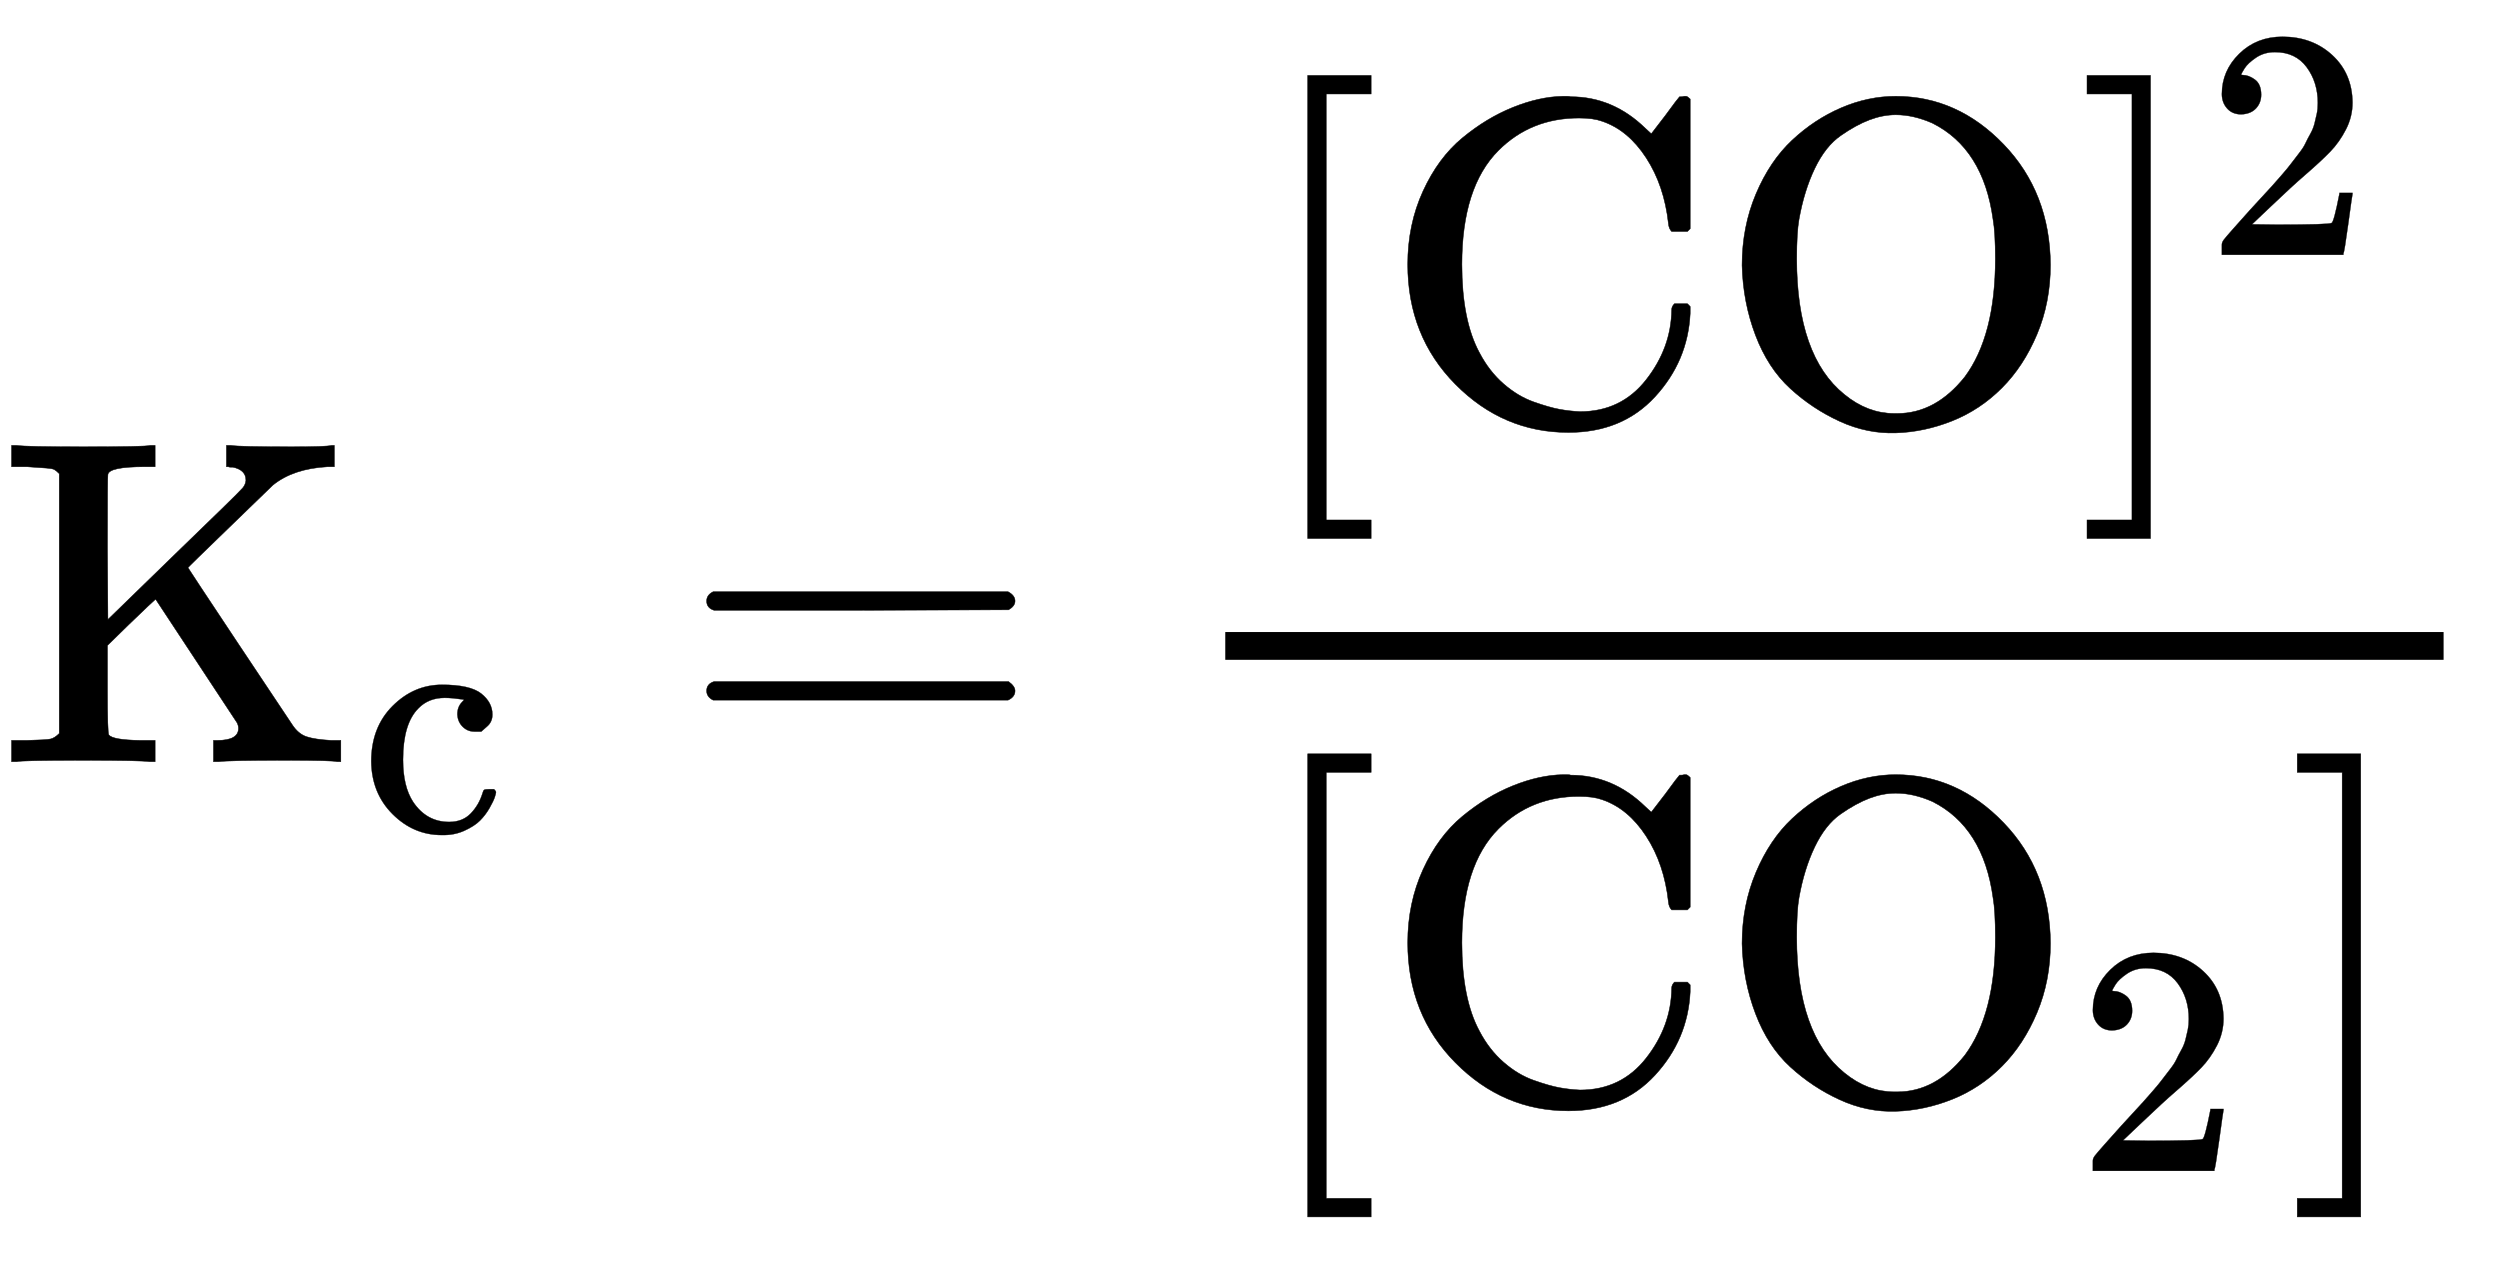
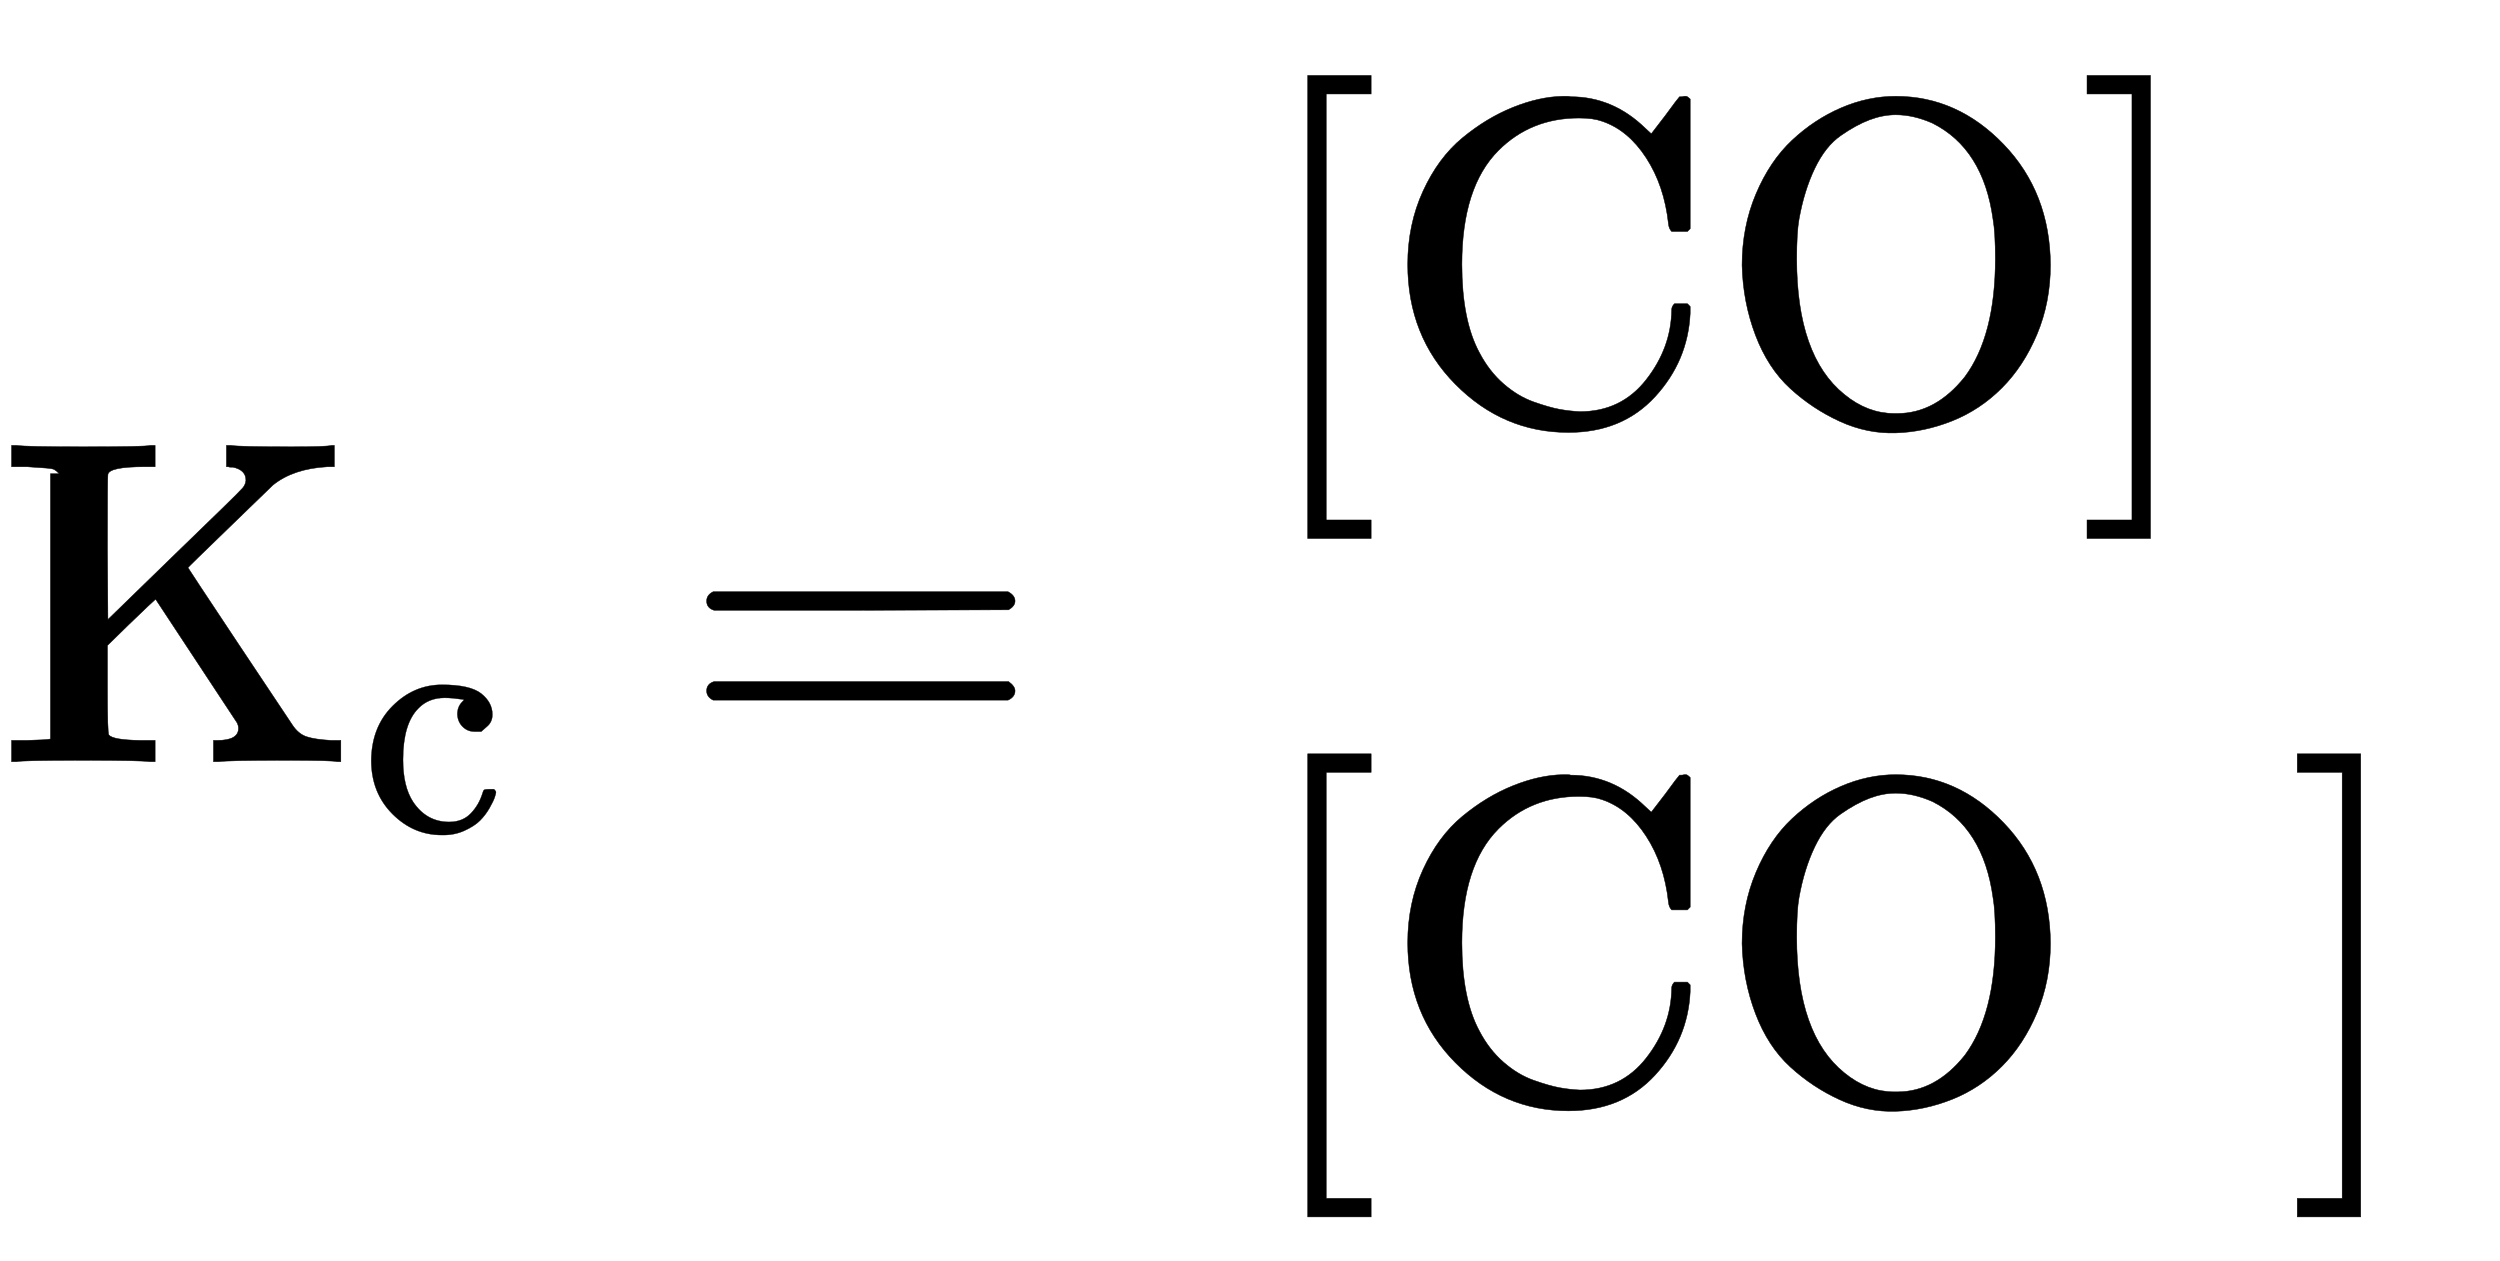
<svg xmlns="http://www.w3.org/2000/svg" xmlns:xlink="http://www.w3.org/1999/xlink" width="12.539ex" height="6.325ex" viewBox="0 -1644.9 5398.8 2723.3" role="img" focusable="false" style="vertical-align: -2.505ex;">
  <defs>
-     <path stroke-width="1" id="E4-MJMAIN-4B" d="M128 622Q121 629 117 631T101 634T58 637H25V683H36Q57 680 180 680Q315 680 324 683H335V637H313Q235 637 233 620Q232 618 232 462L233 307L379 449Q425 494 479 546Q518 584 524 591T531 607V608Q531 630 503 636Q501 636 498 636T493 637H489V683H499Q517 680 630 680Q704 680 716 683H722V637H708Q633 633 589 597Q584 592 495 506T406 419T515 254T631 80Q644 60 662 54T715 46H736V0H728Q719 3 615 3Q493 3 472 0H461V46H469Q515 46 515 72Q515 78 512 84L336 351Q332 348 278 296L232 251V156Q232 62 235 58Q243 47 302 46H335V0H324Q303 3 180 3Q45 3 36 0H25V46H58Q100 47 109 49T128 61V622Z" />
+     <path stroke-width="1" id="E4-MJMAIN-4B" d="M128 622Q121 629 117 631T101 634T58 637H25V683H36Q57 680 180 680Q315 680 324 683H335V637H313Q235 637 233 620Q232 618 232 462L233 307L379 449Q425 494 479 546Q518 584 524 591T531 607V608Q531 630 503 636Q501 636 498 636T493 637H489V683H499Q517 680 630 680Q704 680 716 683H722V637H708Q633 633 589 597Q584 592 495 506T406 419T515 254T631 80Q644 60 662 54T715 46H736V0H728Q719 3 615 3Q493 3 472 0H461V46H469Q515 46 515 72Q515 78 512 84L336 351Q332 348 278 296L232 251V156Q232 62 235 58Q243 47 302 46H335V0H324Q303 3 180 3Q45 3 36 0H25V46H58Q100 47 109 49V622Z" />
    <path stroke-width="1" id="E4-MJMAIN-63" d="M370 305T349 305T313 320T297 358Q297 381 312 396Q317 401 317 402T307 404Q281 408 258 408Q209 408 178 376Q131 329 131 219Q131 137 162 90Q203 29 272 29Q313 29 338 55T374 117Q376 125 379 127T395 129H409Q415 123 415 120Q415 116 411 104T395 71T366 33T318 2T249 -11Q163 -11 99 53T34 214Q34 318 99 383T250 448T370 421T404 357Q404 334 387 320Z" />
    <path stroke-width="1" id="E4-MJMAIN-3D" d="M56 347Q56 360 70 367H707Q722 359 722 347Q722 336 708 328L390 327H72Q56 332 56 347ZM56 153Q56 168 72 173H708Q722 163 722 153Q722 140 707 133H70Q56 140 56 153Z" />
    <path stroke-width="1" id="E4-MJMAIN-5B" d="M118 -250V750H255V710H158V-210H255V-250H118Z" />
    <path stroke-width="1" id="E4-MJMAIN-43" d="M56 342Q56 428 89 500T174 615T283 681T391 705Q394 705 400 705T408 704Q499 704 569 636L582 624L612 663Q639 700 643 704Q644 704 647 704T653 705H657Q660 705 666 699V419L660 413H626Q620 419 619 430Q610 512 571 572T476 651Q457 658 426 658Q322 658 252 588Q173 509 173 342Q173 221 211 151Q232 111 263 84T328 45T384 29T428 24Q517 24 571 93T626 244Q626 251 632 257H660L666 251V236Q661 133 590 56T403 -21Q262 -21 159 83T56 342Z" />
    <path stroke-width="1" id="E4-MJMAIN-4F" d="M56 340Q56 423 86 494T164 610T270 680T388 705Q521 705 621 601T722 341Q722 260 693 191T617 75T510 4T388 -22T267 3T160 74T85 189T56 340ZM467 647Q426 665 388 665Q360 665 331 654T269 620T213 549T179 439Q174 411 174 354Q174 144 277 61Q327 20 385 20H389H391Q474 20 537 99Q603 188 603 354Q603 411 598 439Q577 592 467 647Z" />
    <path stroke-width="1" id="E4-MJMAIN-5D" d="M22 710V750H159V-250H22V-210H119V710H22Z" />
-     <path stroke-width="1" id="E4-MJMAIN-32" d="M109 429Q82 429 66 447T50 491Q50 562 103 614T235 666Q326 666 387 610T449 465Q449 422 429 383T381 315T301 241Q265 210 201 149L142 93L218 92Q375 92 385 97Q392 99 409 186V189H449V186Q448 183 436 95T421 3V0H50V19V31Q50 38 56 46T86 81Q115 113 136 137Q145 147 170 174T204 211T233 244T261 278T284 308T305 340T320 369T333 401T340 431T343 464Q343 527 309 573T212 619Q179 619 154 602T119 569T109 550Q109 549 114 549Q132 549 151 535T170 489Q170 464 154 447T109 429Z" />
  </defs>
  <g stroke="currentColor" fill="currentColor" stroke-width="0" transform="matrix(1 0 0 -1 0 0)">
    <use xlink:href="#E4-MJMAIN-4B" x="0" y="0" />
    <use transform="scale(0.707)" xlink:href="#E4-MJMAIN-63" x="1100" y="-213" />
    <use xlink:href="#E4-MJMAIN-3D" x="1470" y="0" />
    <g transform="translate(2249,0)">
      <g transform="translate(397,0)">
-         <rect stroke="none" width="2631" height="60" x="0" y="220" />
        <g transform="translate(60,732)">
          <use xlink:href="#E4-MJMAIN-5B" x="0" y="0" />
          <g transform="translate(278,0)">
            <use xlink:href="#E4-MJMAIN-43" x="0" y="0" />
            <use xlink:href="#E4-MJMAIN-4F" x="722" y="0" />
          </g>
          <g transform="translate(1779,0)">
            <use xlink:href="#E4-MJMAIN-5D" x="0" y="0" />
            <use transform="scale(0.707)" xlink:href="#E4-MJMAIN-32" x="393" y="513" />
          </g>
        </g>
        <g transform="translate(60,-733)">
          <use xlink:href="#E4-MJMAIN-5B" x="0" y="0" />
          <g transform="translate(278,0)">
            <use xlink:href="#E4-MJMAIN-43" x="0" y="0" />
            <use xlink:href="#E4-MJMAIN-4F" x="722" y="0" />
            <use transform="scale(0.707)" xlink:href="#E4-MJMAIN-32" x="2122" y="-213" />
          </g>
          <use xlink:href="#E4-MJMAIN-5D" x="2233" y="0" />
        </g>
      </g>
    </g>
  </g>
</svg>